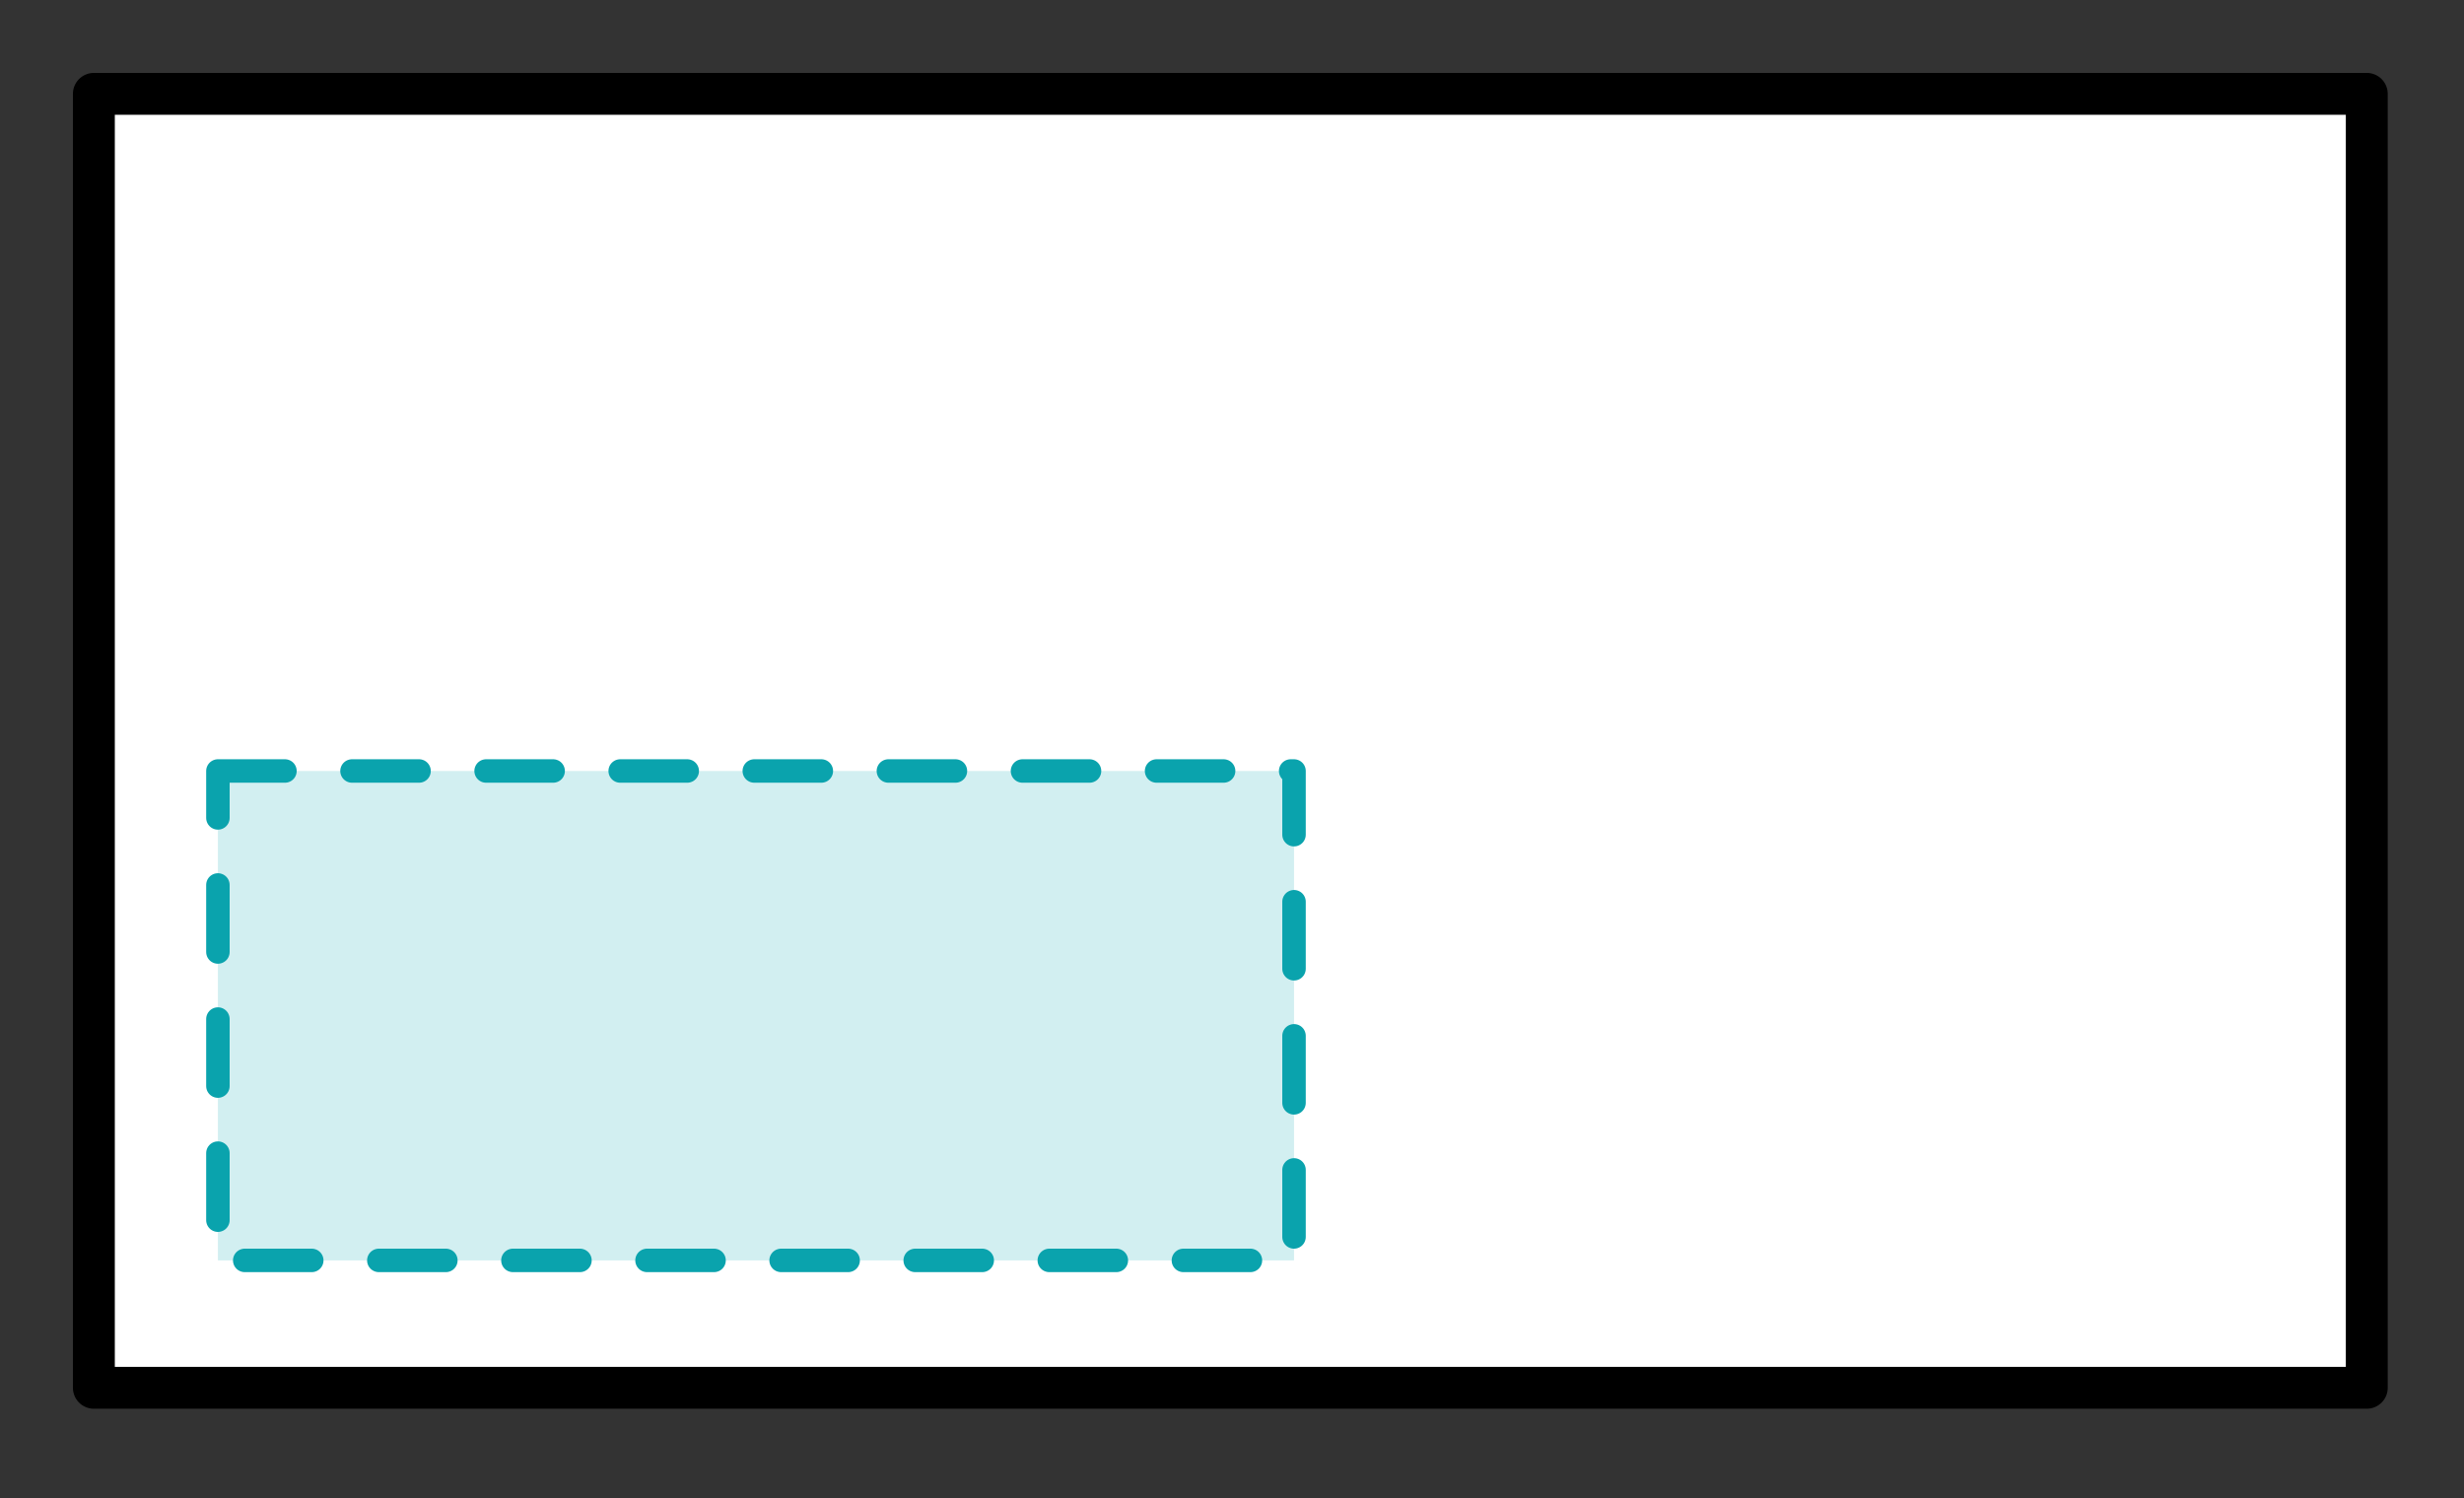
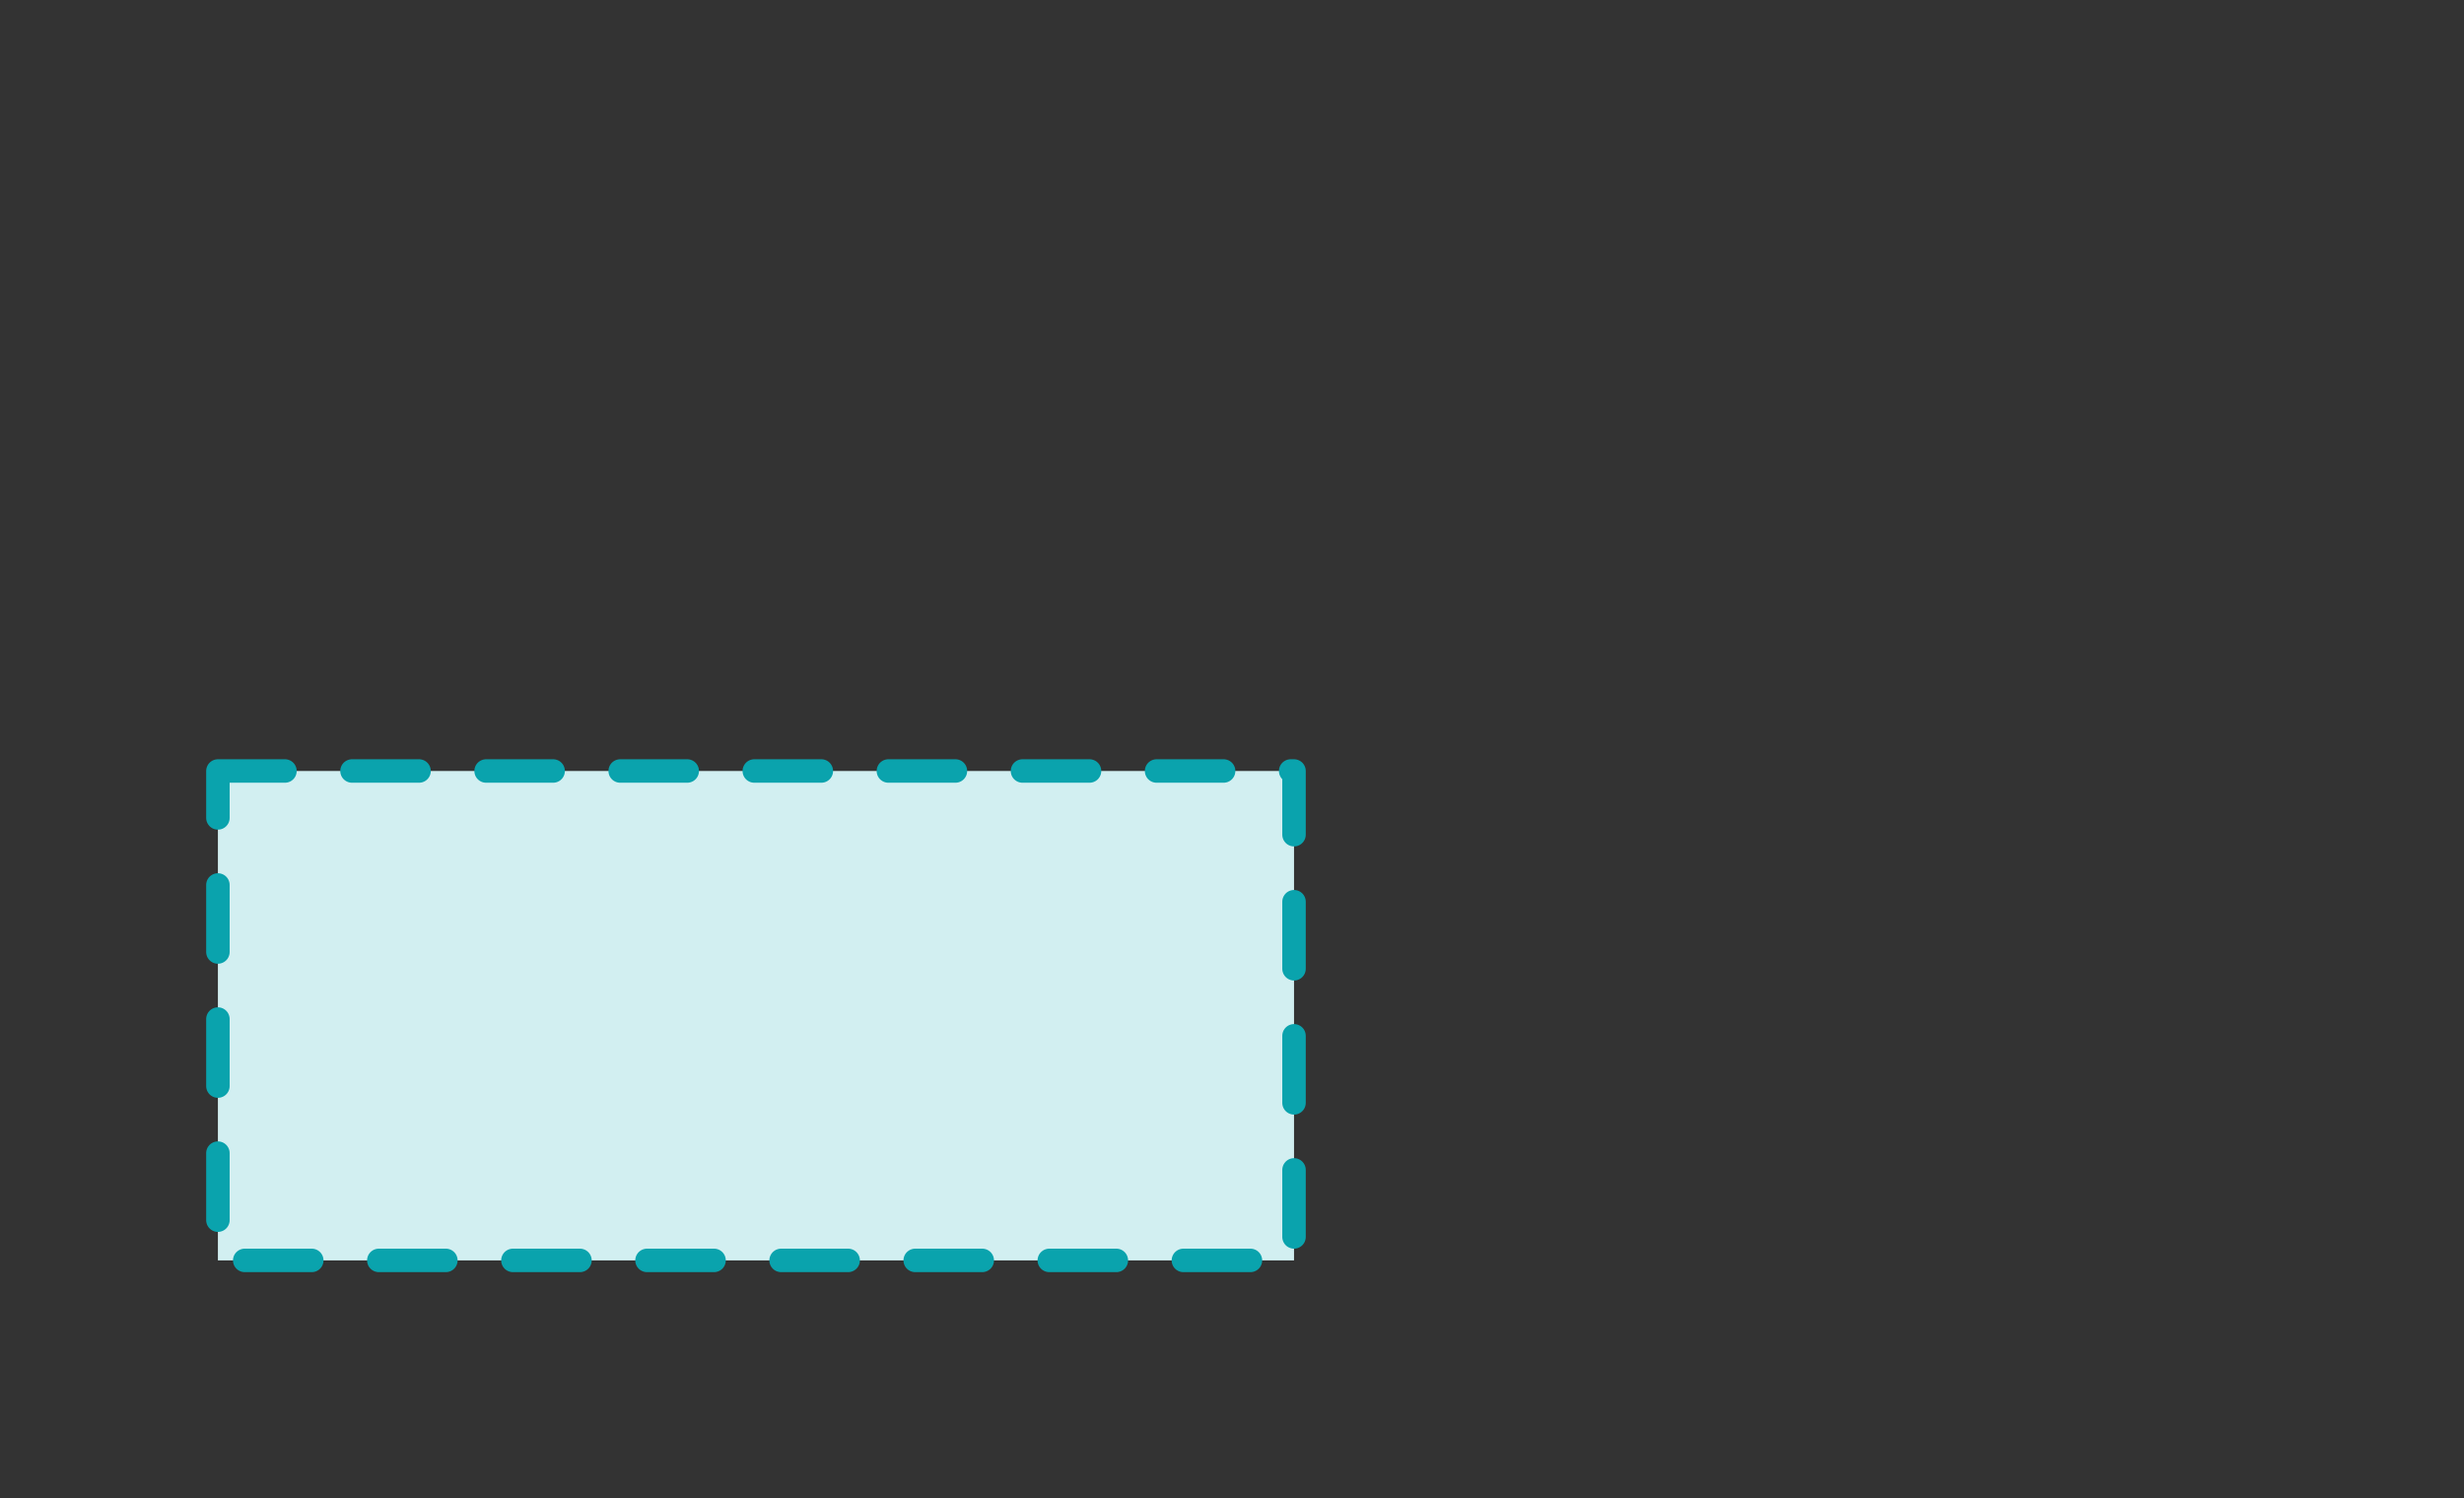
<svg xmlns="http://www.w3.org/2000/svg" version="1.1" id="レイヤー_1" x="0px" y="0px" viewBox="0 0 73.5 44.7" style="enable-background:new 0 0 73.5 44.7;" xml:space="preserve">
  <rect x="0" y="0" width="73.5" height="44.7" fill="#333333" stroke="none" />
  <style type="text/css">
	.st0{fill:#FFFFFF;stroke:#000000;stroke-width:1.25;stroke-linecap:round;stroke-linejoin:round;}
	.st1{fill:#D2EFF1;stroke:#0AA3AD;stroke-width:0.7;stroke-linecap:round;stroke-linejoin:round;stroke-dasharray:2,2;}
</style>
  <path class="st0" d="M-3.5-12" />
-   <polygon class="st0" points="2.8,41.4 70.6,41.4 70.6,2.8 2.8,2.8 2.8,2.9 " />
  <rect x="6.5" y="23" class="st1" width="32.1" height="14.6" />
</svg>